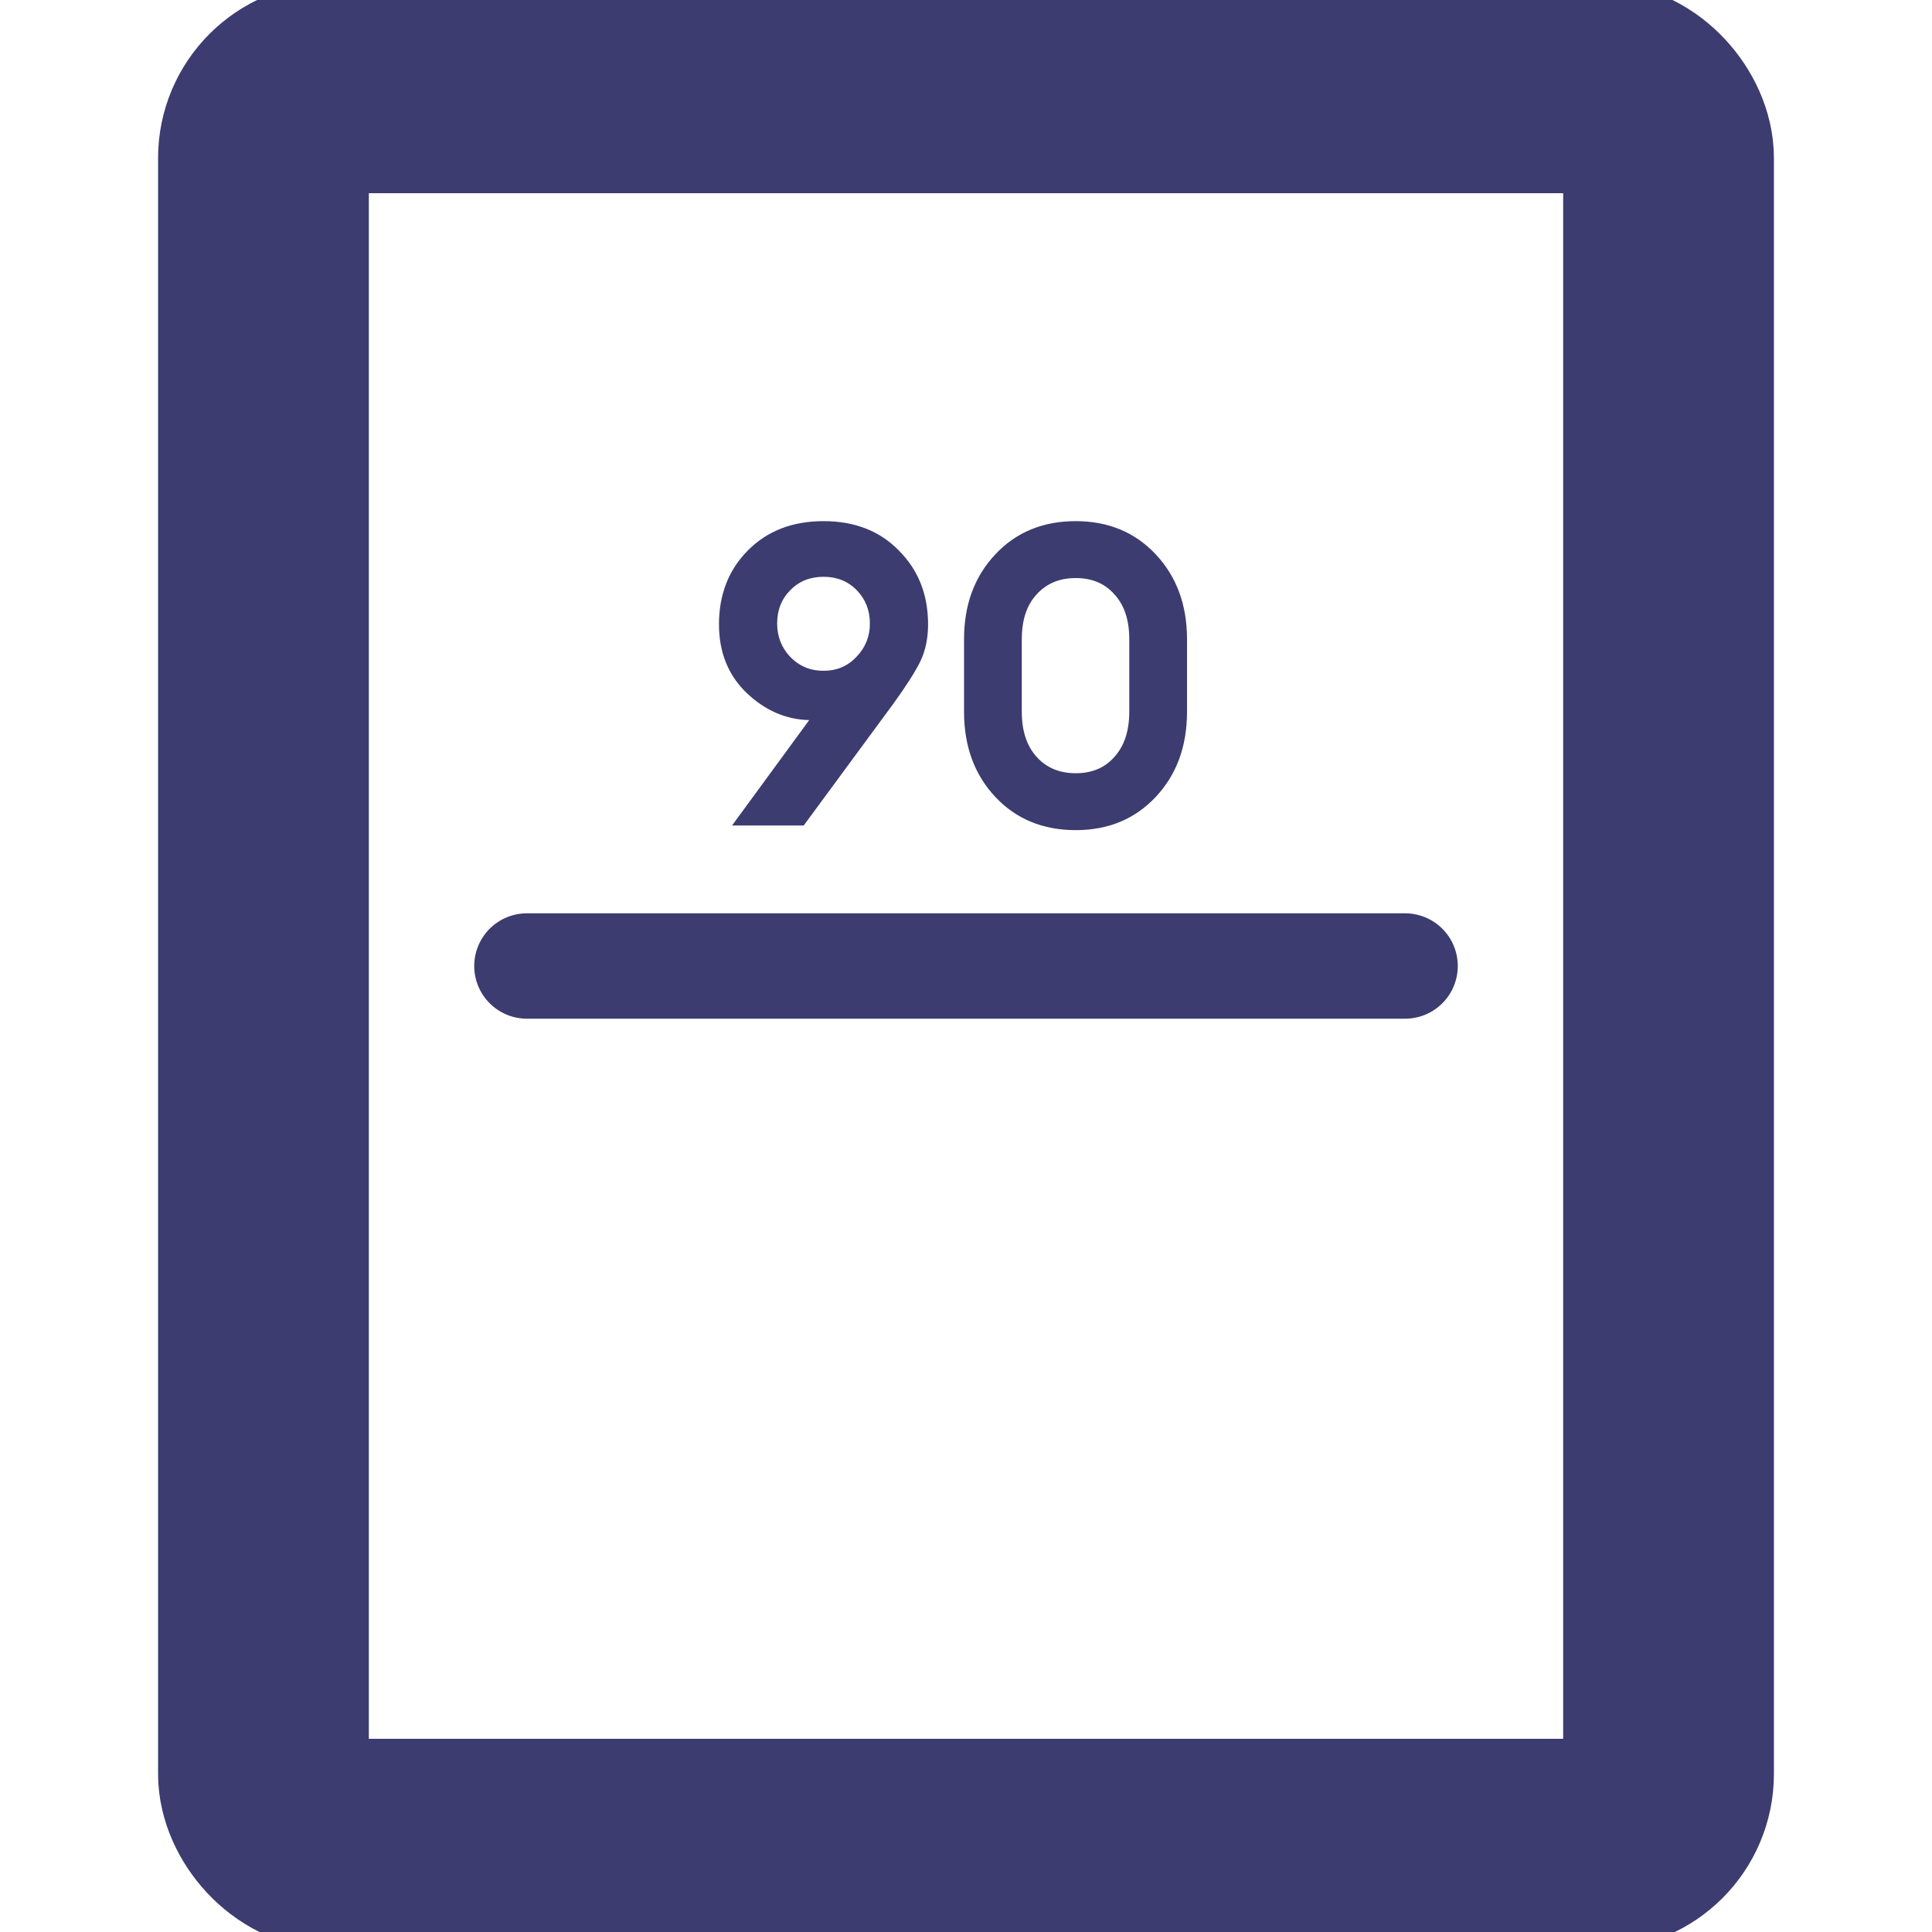
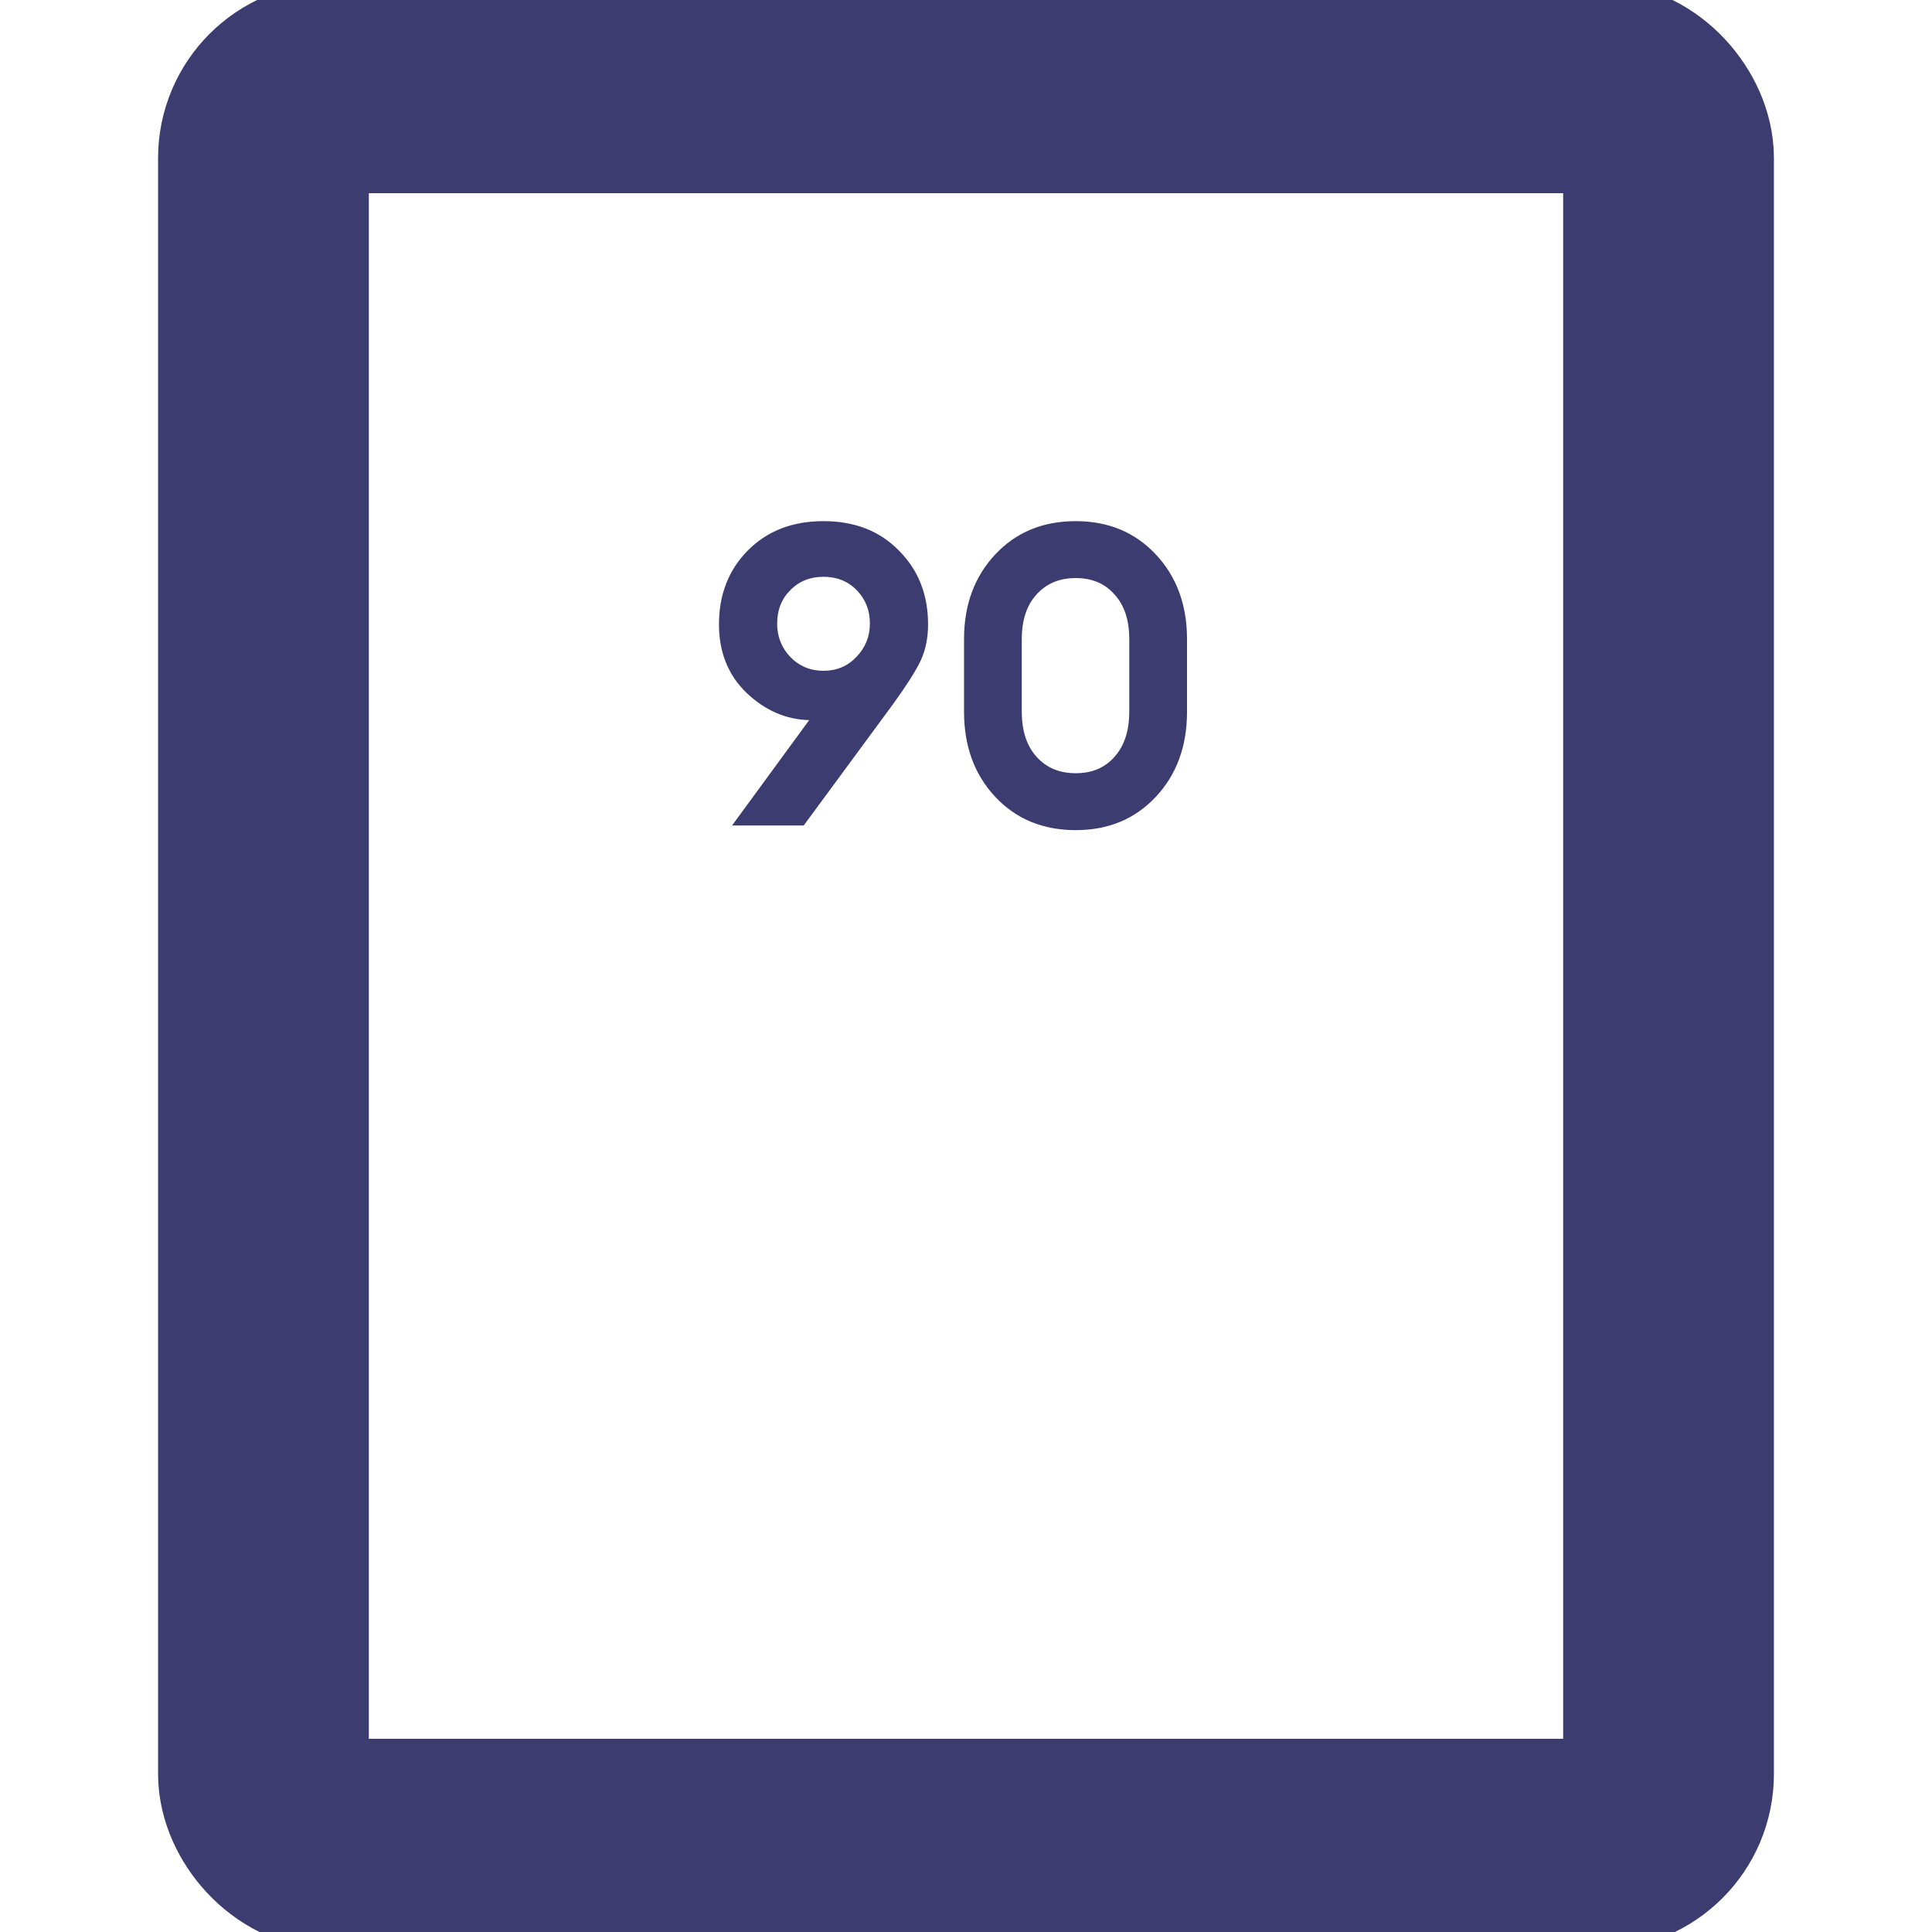
<svg xmlns="http://www.w3.org/2000/svg" width="110" height="110" viewBox="0 0 110 110" fill="none">
  <rect x="15" y="5" width="80" height="100" rx="4" stroke="#3C3C70" stroke-width="12" mask="url(#path-1-inside-1_564_139)" />
  <path d="M41.68 47L46.072 41C44.744 40.968 43.552 40.448 42.496 39.44C41.456 38.432 40.936 37.136 40.936 35.552C40.936 33.856 41.48 32.456 42.568 31.352C43.672 30.232 45.112 29.672 46.888 29.672C48.664 29.672 50.096 30.232 51.184 31.352C52.288 32.456 52.84 33.856 52.84 35.552C52.84 36.336 52.696 37.032 52.408 37.64C52.12 38.232 51.6 39.048 50.848 40.088L45.76 47H41.68ZM44.992 37.4C45.504 37.928 46.136 38.192 46.888 38.192C47.64 38.192 48.264 37.928 48.76 37.4C49.272 36.872 49.528 36.24 49.528 35.504C49.528 34.752 49.28 34.12 48.784 33.608C48.288 33.096 47.656 32.84 46.888 32.84C46.12 32.84 45.488 33.096 44.992 33.608C44.496 34.104 44.248 34.736 44.248 35.504C44.248 36.24 44.496 36.872 44.992 37.4ZM61.248 47.264C59.376 47.264 57.848 46.632 56.664 45.368C55.48 44.104 54.888 42.488 54.888 40.52V36.392C54.888 34.44 55.48 32.832 56.664 31.568C57.848 30.304 59.376 29.672 61.248 29.672C63.104 29.672 64.624 30.304 65.808 31.568C66.992 32.832 67.584 34.44 67.584 36.392V40.52C67.584 42.488 66.992 44.104 65.808 45.368C64.624 46.632 63.104 47.264 61.248 47.264ZM59.016 43.088C59.576 43.712 60.32 44.024 61.248 44.024C62.176 44.024 62.912 43.712 63.456 43.088C64.016 42.464 64.296 41.608 64.296 40.52V36.392C64.296 35.304 64.016 34.456 63.456 33.848C62.912 33.224 62.176 32.912 61.248 32.912C60.32 32.912 59.576 33.224 59.016 33.848C58.456 34.456 58.176 35.304 58.176 36.392V40.52C58.176 41.608 58.456 42.464 59.016 43.088Z" fill="#3C3C70" />
-   <path d="M30 55H80" stroke="#3C3C70" stroke-width="6" stroke-linecap="round" stroke-linejoin="round" />
</svg>